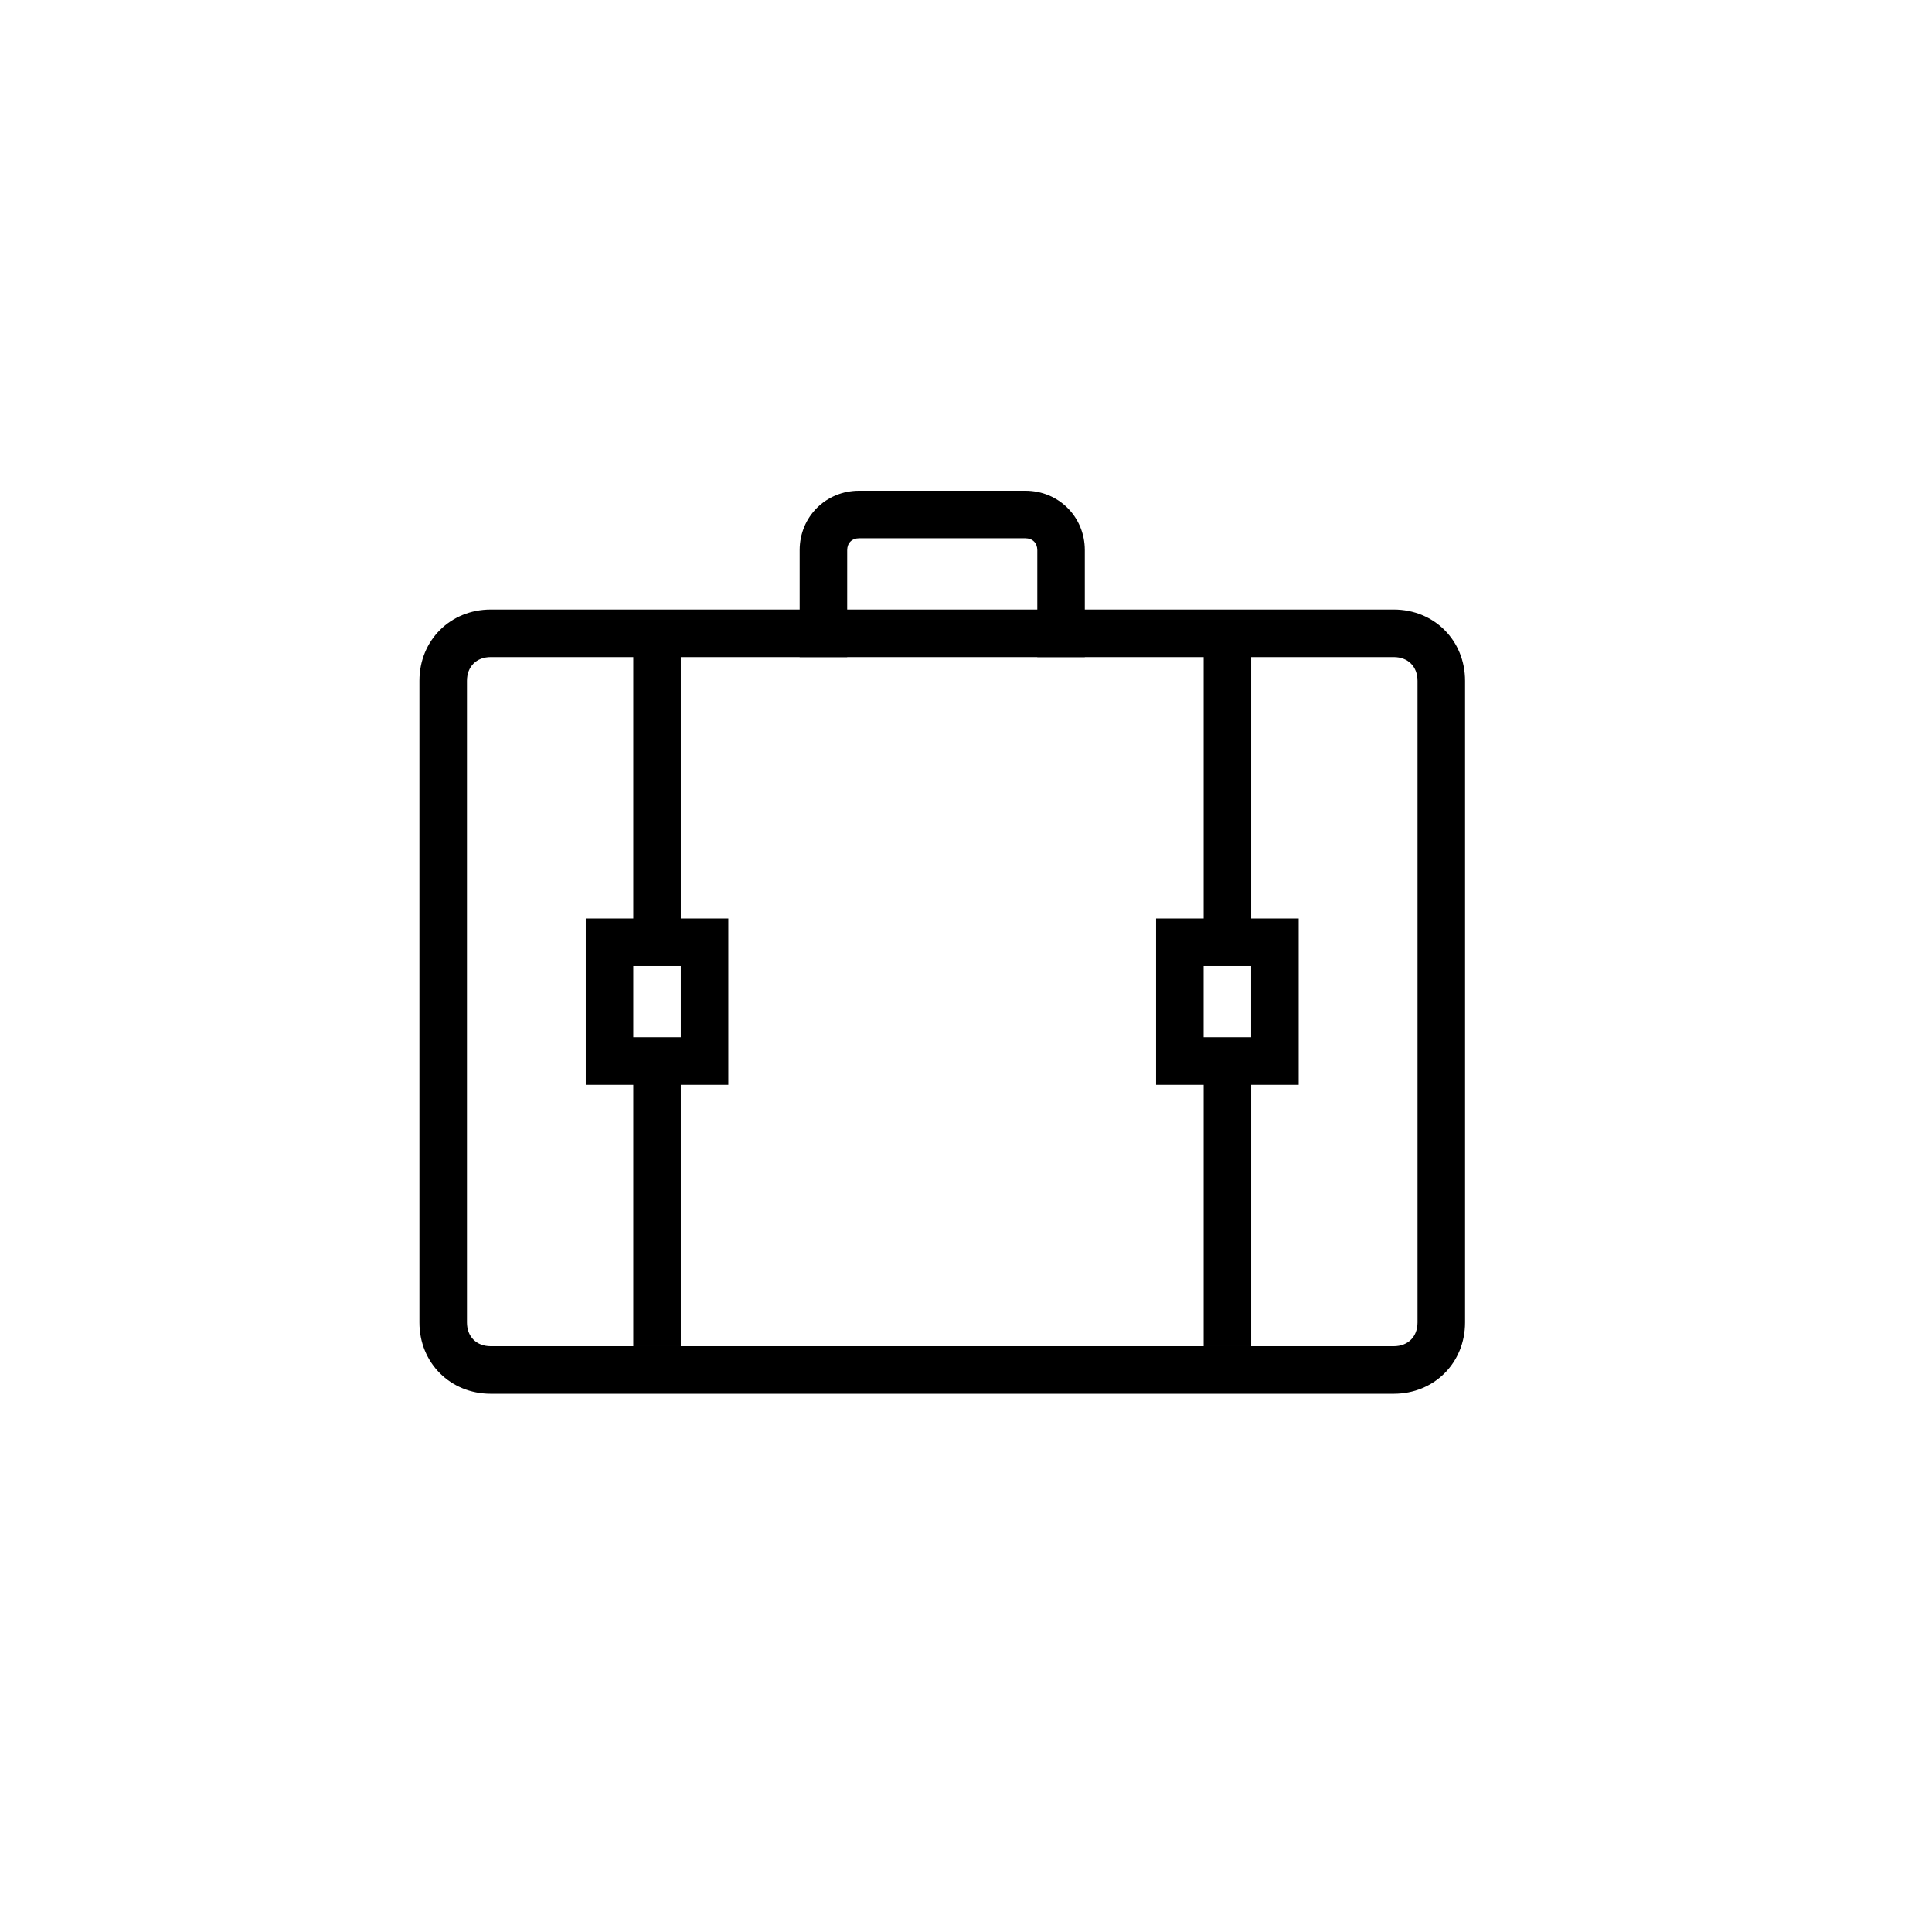
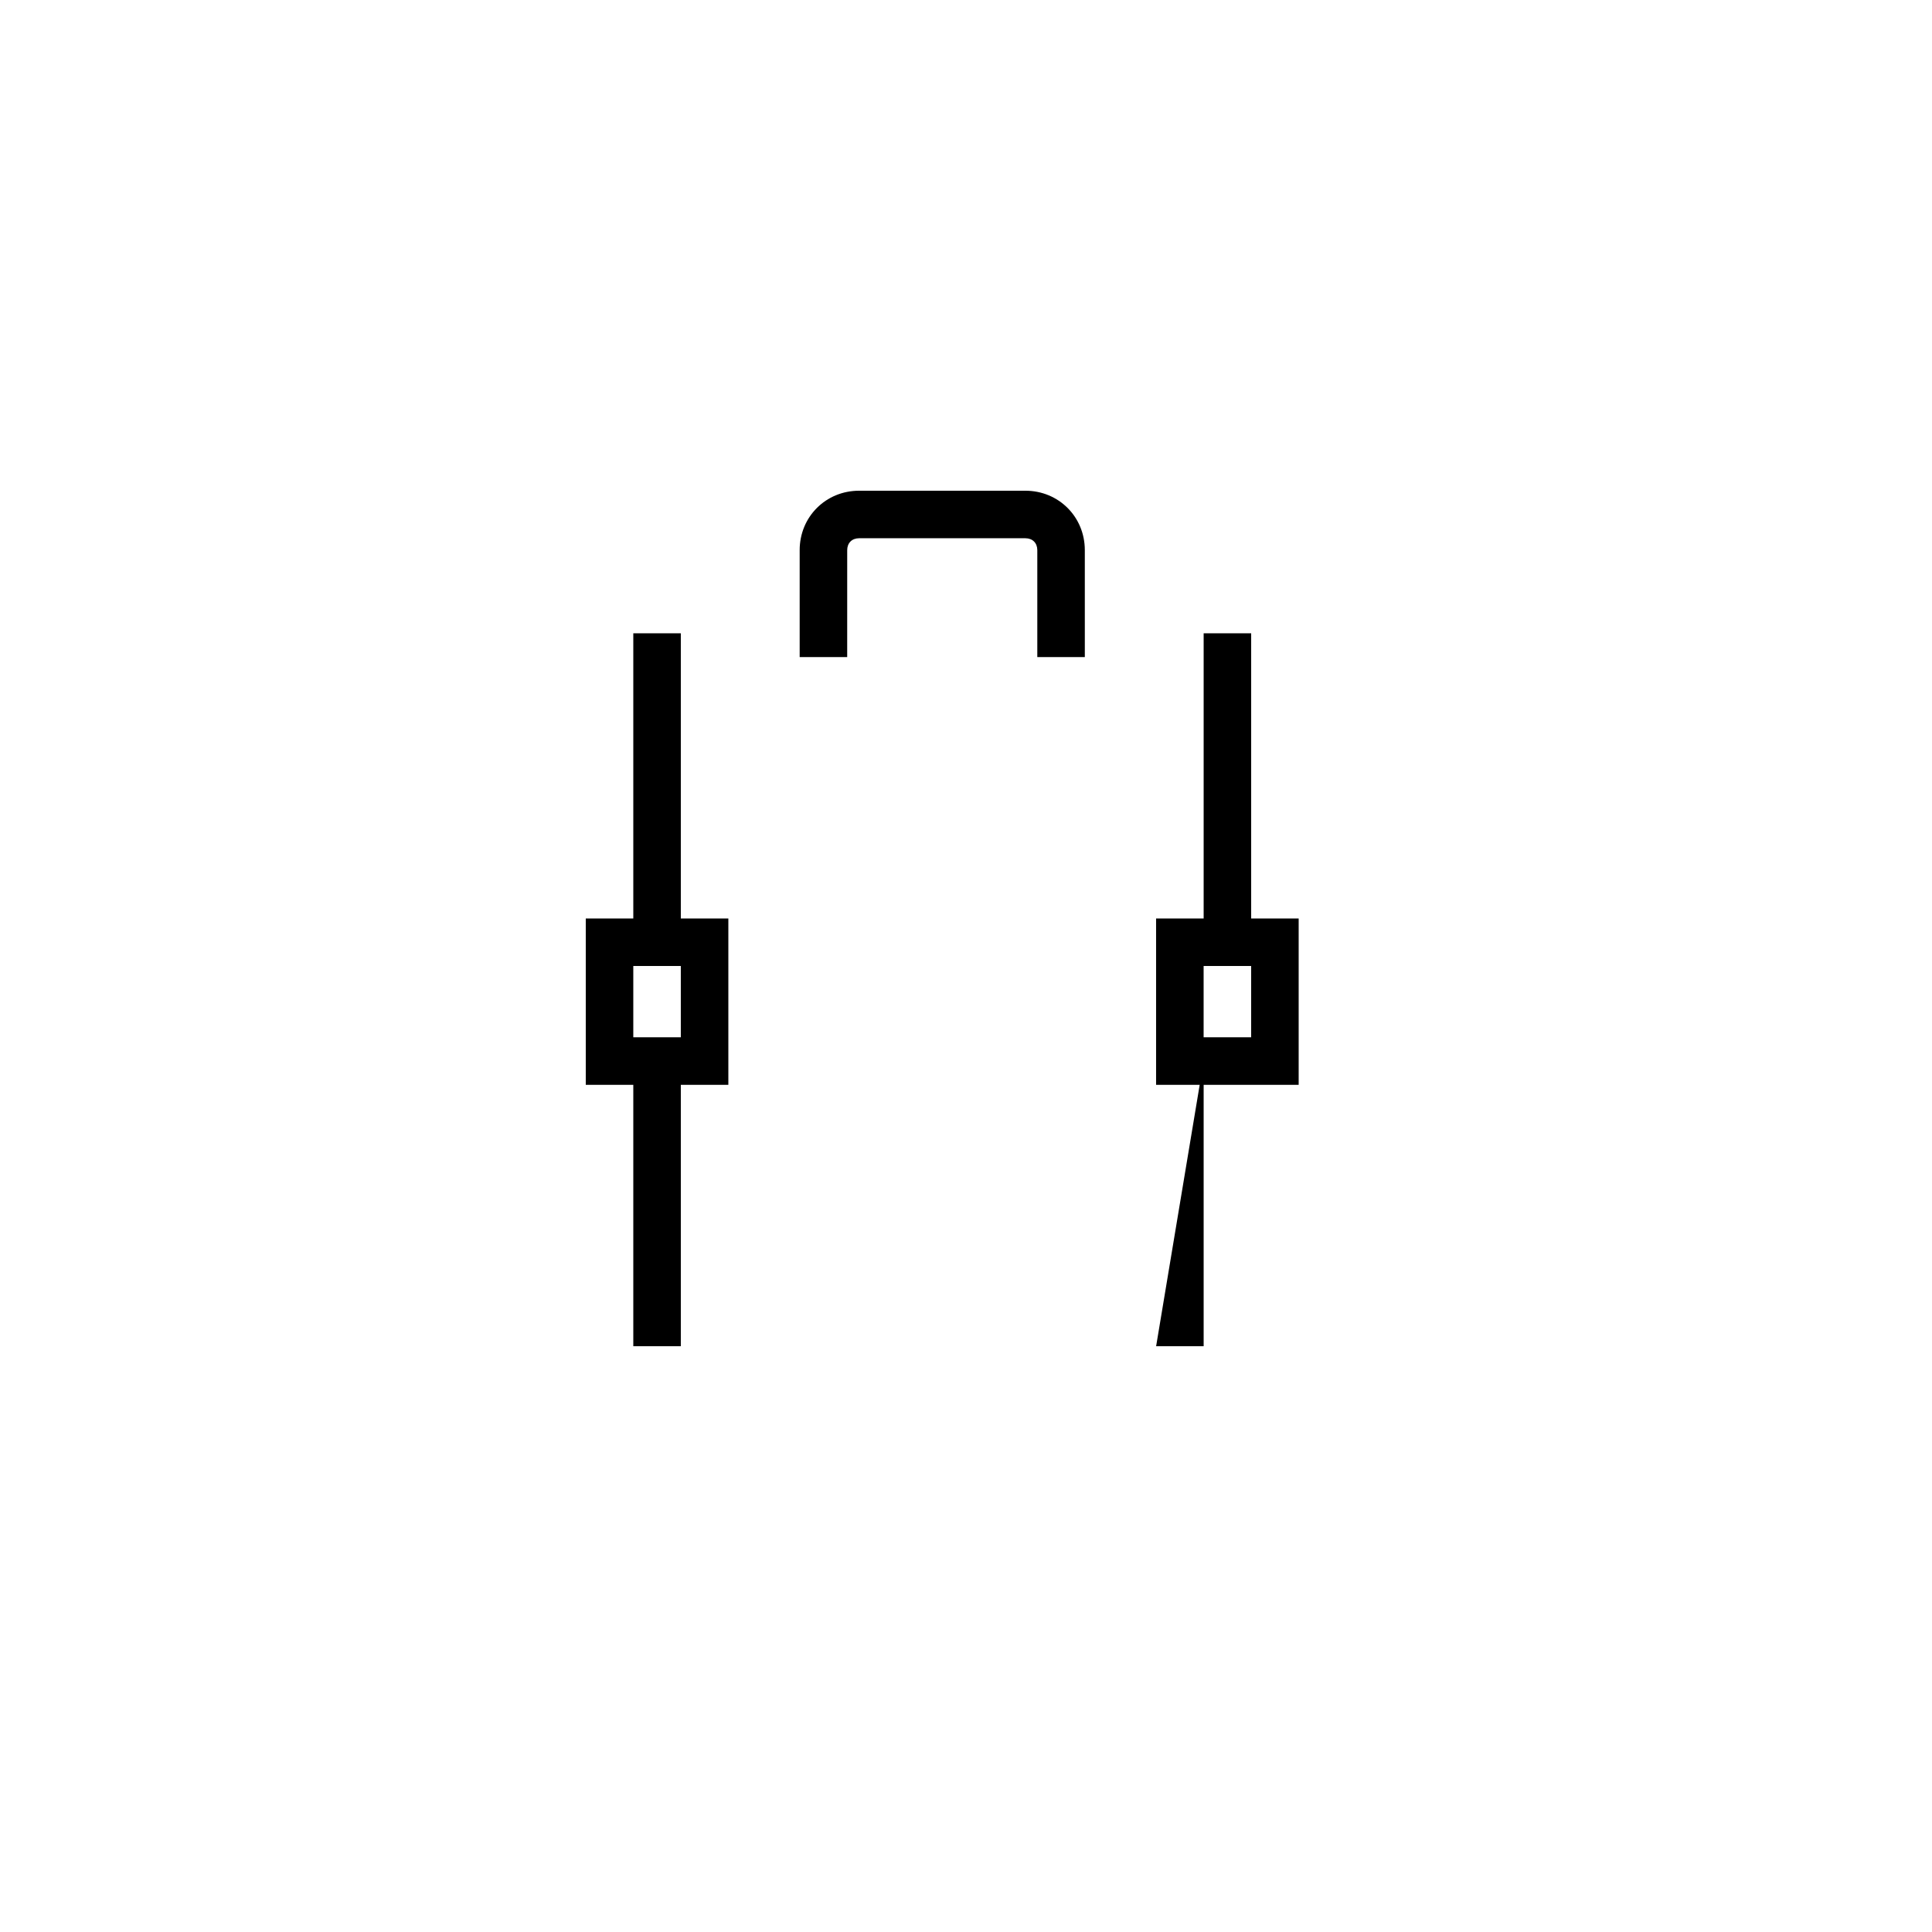
<svg xmlns="http://www.w3.org/2000/svg" fill="#000000" width="800px" height="800px" version="1.1" viewBox="144 144 512 512">
  <g>
-     <path d="m513.36 513.36h-239.31c-10.707 0-18.895-8.188-18.895-18.895v-170.04c0-10.707 8.188-18.895 18.895-18.895h239.31c10.707 0 18.895 8.188 18.895 18.895v170.04c0 10.707-8.188 18.895-18.895 18.895zm-239.31-195.23c-3.777 0-6.297 2.519-6.297 6.297v170.04c0 3.777 2.519 6.297 6.297 6.297h239.31c3.777 0 6.297-2.519 6.297-6.297v-170.04c0-3.777-2.519-6.297-6.297-6.297z" />
    <path d="m431.49 318.13h-12.594v-28.34c0-1.891-1.258-3.148-3.148-3.148h-44.082c-1.891 0-3.148 1.258-3.148 3.148l-0.004 28.34h-12.594v-28.34c0-8.816 6.926-15.742 15.742-15.742h44.082c8.816 0 15.742 6.926 15.742 15.742z" />
    <path d="m311.83 311.83h12.594v81.867h-12.594z" />
    <path d="m311.83 425.19h12.594v75.57h-12.594z" />
    <path d="m337.02 431.49h-37.785v-44.082h37.785zm-25.191-12.598h12.594v-18.895h-12.594z" />
    <path d="m462.98 311.83h12.594v81.867h-12.594z" />
-     <path d="m462.98 425.19h12.594v75.57h-12.594z" />
+     <path d="m462.98 425.19v75.57h-12.594z" />
    <path d="m488.16 431.49h-37.785v-44.082h37.785zm-25.188-12.598h12.594v-18.895h-12.594z" />
  </g>
</svg>